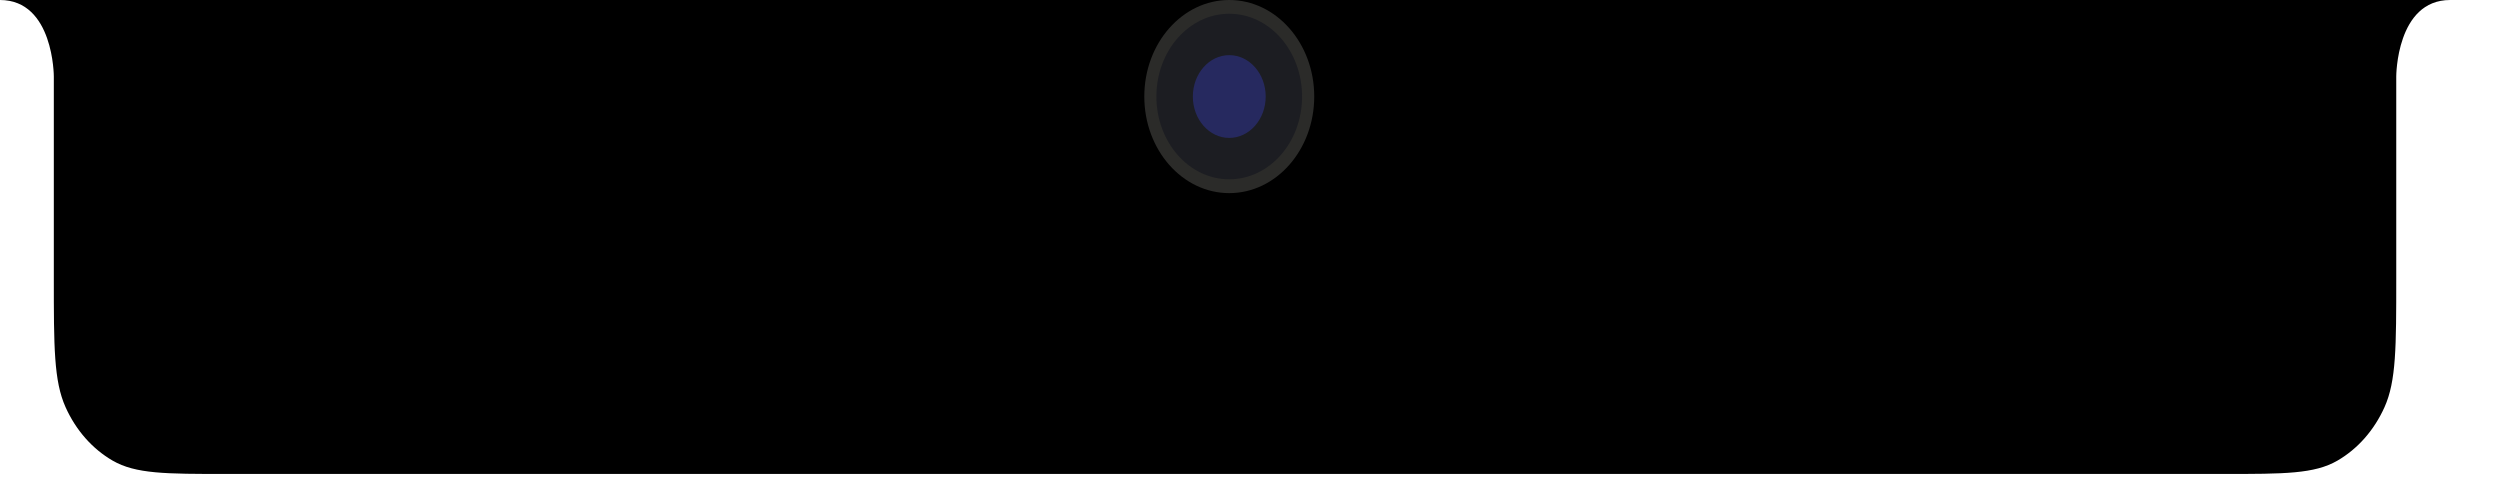
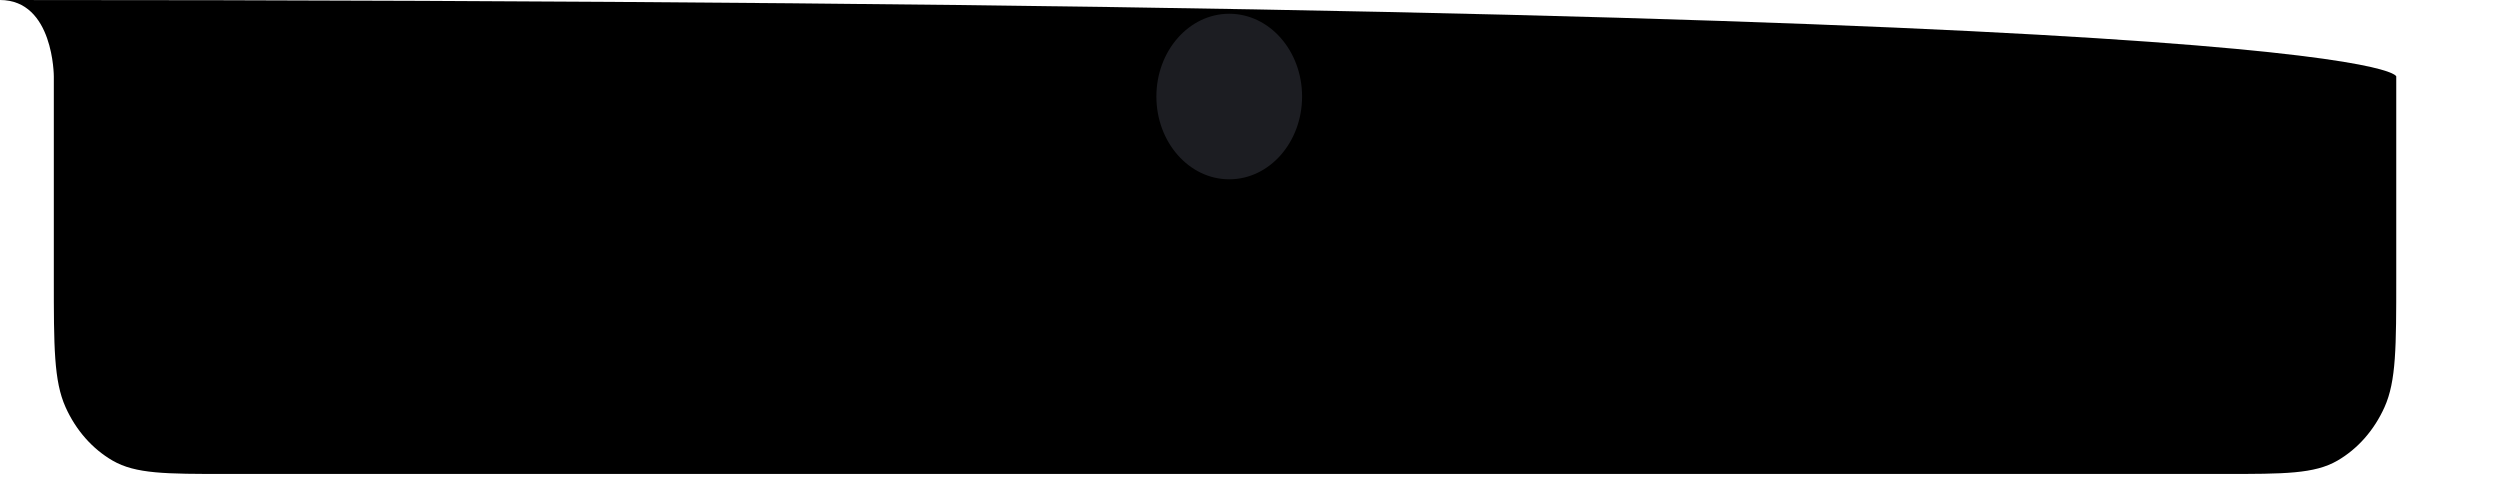
<svg xmlns="http://www.w3.org/2000/svg" fill="none" height="100%" overflow="visible" preserveAspectRatio="none" style="display: block;" viewBox="0 0 36 7" width="100%">
  <g id="Notch + Camera">
-     <path d="M0 0H35.282C34.506 0 34.506 1.101 34.506 1.101V4.007C34.506 4.993 34.506 5.487 34.337 5.863C34.188 6.195 33.951 6.464 33.659 6.633C33.328 6.825 32.893 6.825 32.025 6.825H3.257C2.388 6.825 1.954 6.825 1.622 6.633C1.33 6.464 1.093 6.195 0.944 5.863C0.775 5.487 0.775 4.993 0.775 4.007V1.101C0.775 1.101 0.775 0 0 0Z" fill="black" id="Union" />
-     <path d="M18.925 1.39C18.925 2.158 18.377 2.781 17.701 2.781C17.026 2.781 16.478 2.158 16.478 1.39C16.478 0.622 17.026 0 17.701 0C18.377 0 18.925 0.622 18.925 1.39Z" fill="#2B2B29" id="Subtract" />
+     <path d="M0 0C34.506 0 34.506 1.101 34.506 1.101V4.007C34.506 4.993 34.506 5.487 34.337 5.863C34.188 6.195 33.951 6.464 33.659 6.633C33.328 6.825 32.893 6.825 32.025 6.825H3.257C2.388 6.825 1.954 6.825 1.622 6.633C1.33 6.464 1.093 6.195 0.944 5.863C0.775 5.487 0.775 4.993 0.775 4.007V1.101C0.775 1.101 0.775 0 0 0Z" fill="black" id="Union" />
    <path d="M18.75 1.39C18.75 2.048 18.281 2.582 17.701 2.582C17.122 2.582 16.652 2.048 16.652 1.39C16.652 0.732 17.122 0.198 17.701 0.198C18.281 0.198 18.75 0.732 18.75 1.39Z" fill="#1C1D22" id="Eye Stroke" />
-     <path d="M18.226 1.39C18.226 1.719 17.991 1.986 17.701 1.986C17.412 1.986 17.177 1.719 17.177 1.39C17.177 1.061 17.412 0.794 17.701 0.794C17.991 0.794 18.226 1.061 18.226 1.39Z" fill="#26295F" id="Eye" />
  </g>
</svg>